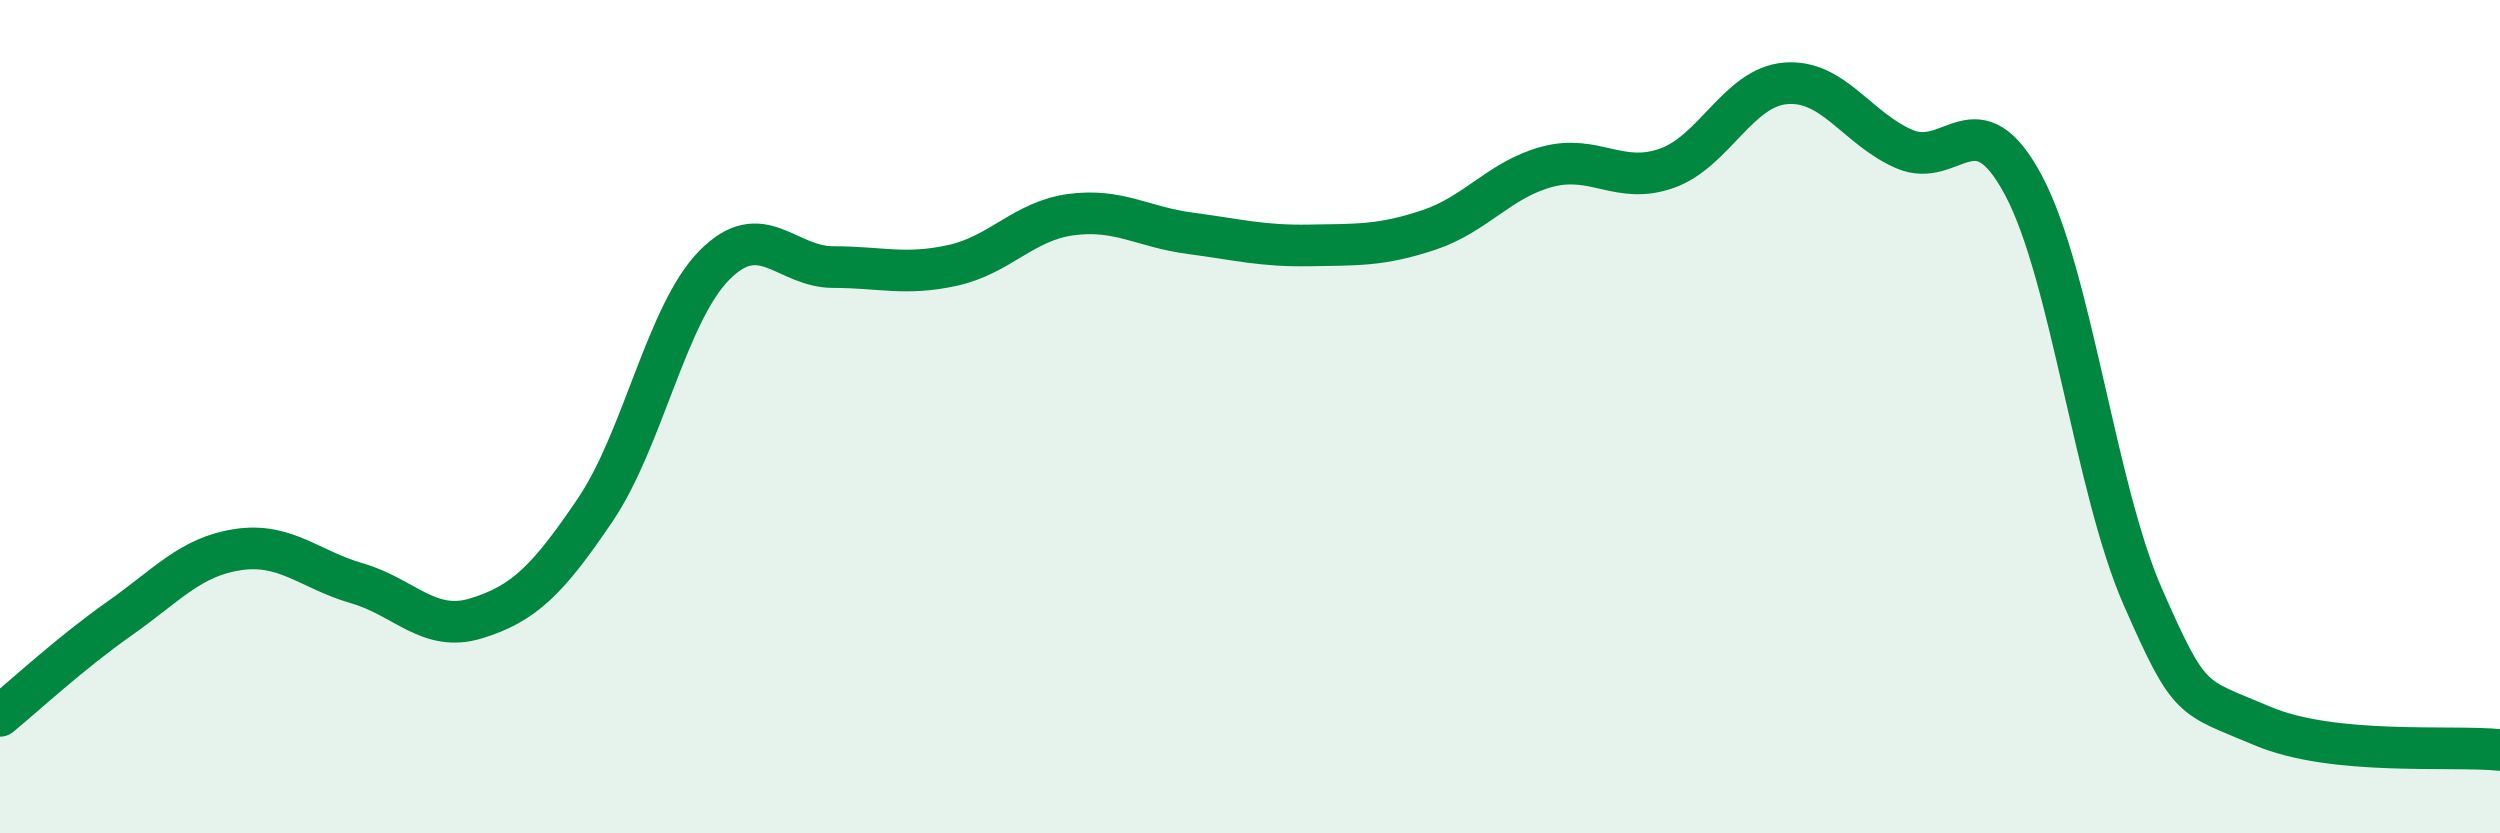
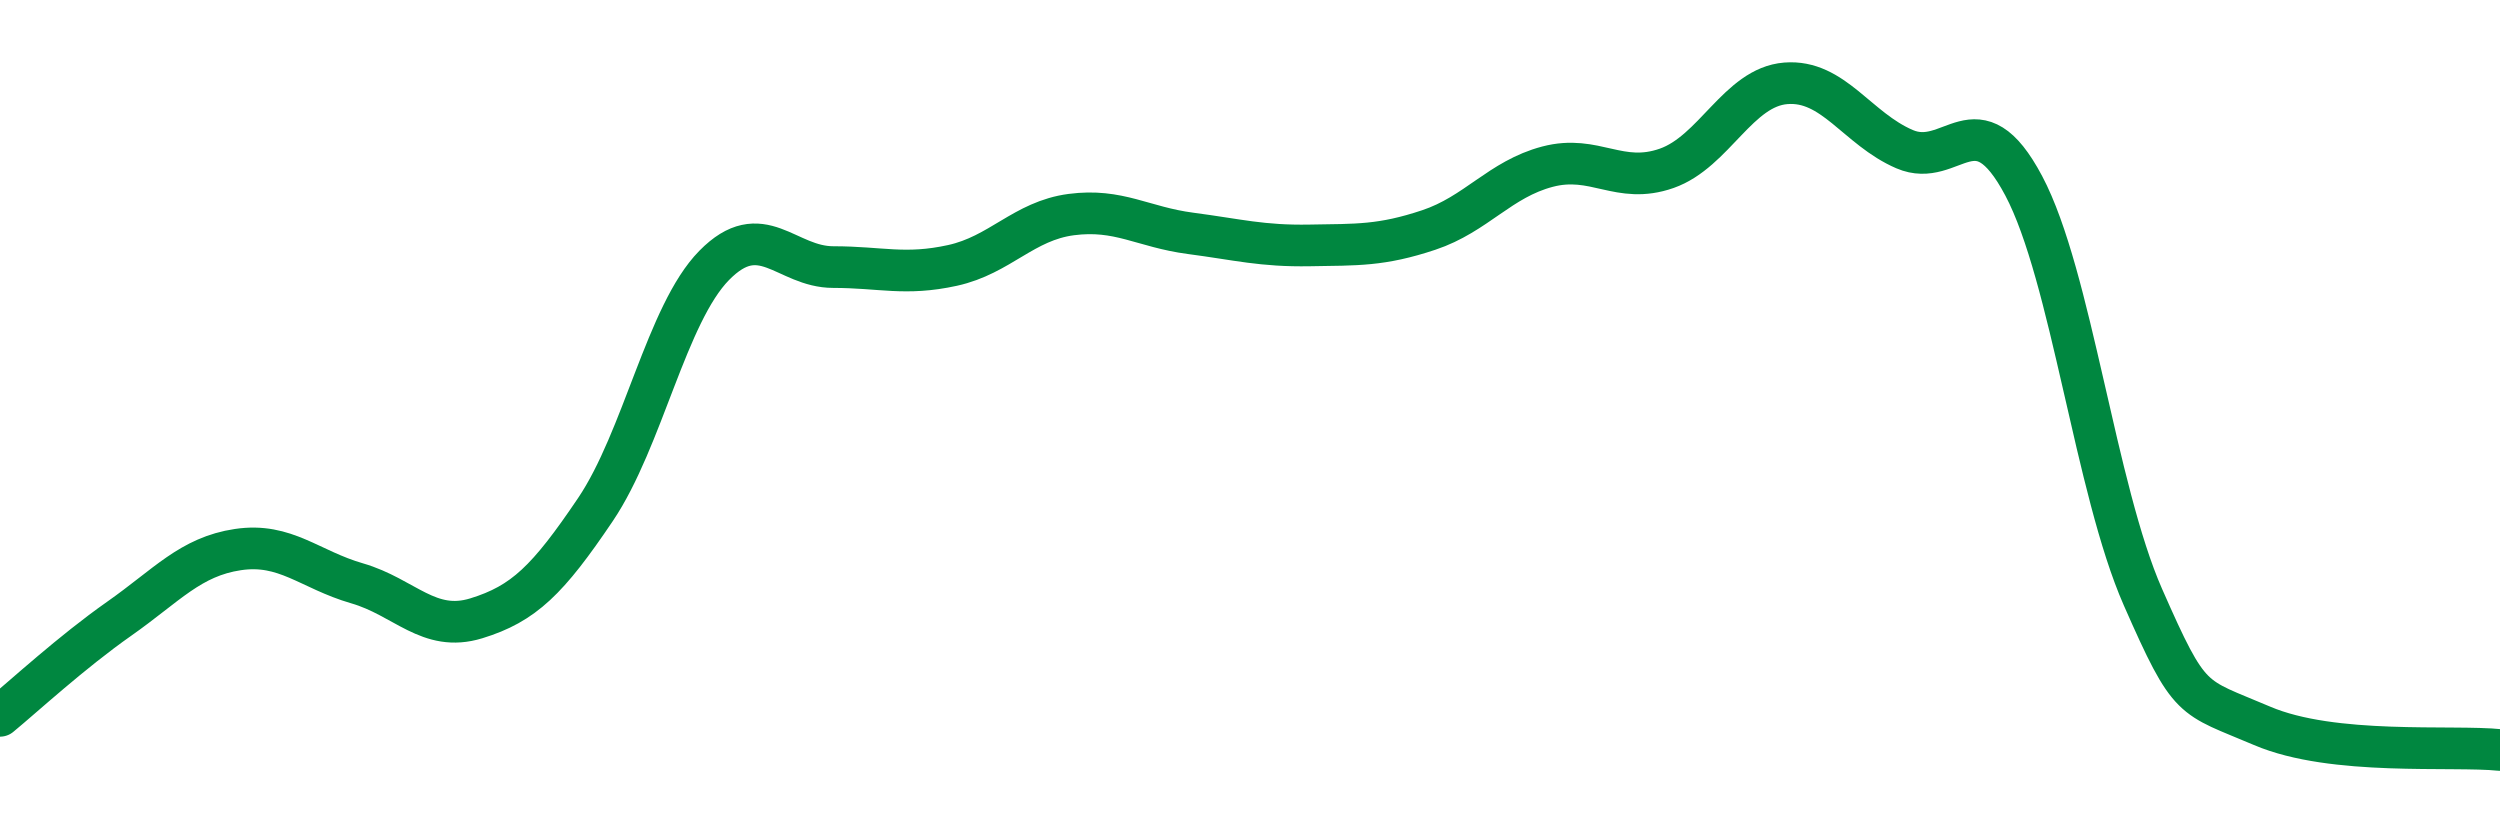
<svg xmlns="http://www.w3.org/2000/svg" width="60" height="20" viewBox="0 0 60 20">
-   <path d="M 0,17.18 C 0.57,16.71 1.72,15.65 2.86,14.85 C 4,14.05 4.57,13.36 5.71,13.19 C 6.85,13.02 7.43,13.67 8.57,14 C 9.71,14.33 10.29,15.19 11.43,14.84 C 12.57,14.49 13.15,13.92 14.29,12.23 C 15.43,10.54 16,7.53 17.14,6.37 C 18.28,5.21 18.86,6.41 20,6.41 C 21.14,6.41 21.72,6.62 22.86,6.37 C 24,6.12 24.57,5.3 25.71,5.15 C 26.85,5 27.43,5.45 28.57,5.6 C 29.71,5.75 30.29,5.91 31.43,5.89 C 32.57,5.87 33.15,5.9 34.29,5.52 C 35.43,5.14 36,4.3 37.14,4 C 38.28,3.7 38.86,4.44 40,4.04 C 41.14,3.64 41.72,2.09 42.86,2 C 44,1.91 44.57,3.09 45.71,3.58 C 46.85,4.07 47.43,2.31 48.57,4.46 C 49.71,6.61 50.29,11.74 51.43,14.33 C 52.57,16.92 52.58,16.69 54.29,17.42 C 56,18.15 58.86,17.88 60,18L60 20L0 20Z" fill="#008740" opacity="0.1" stroke-linecap="round" stroke-linejoin="round" />
  <path d="M 0,17.18 C 0.57,16.71 1.72,15.65 2.86,14.85 C 4,14.05 4.57,13.36 5.71,13.19 C 6.85,13.02 7.43,13.67 8.57,14 C 9.71,14.33 10.29,15.19 11.43,14.84 C 12.57,14.49 13.15,13.92 14.29,12.23 C 15.43,10.54 16,7.53 17.14,6.37 C 18.28,5.21 18.86,6.41 20,6.41 C 21.14,6.41 21.72,6.62 22.86,6.37 C 24,6.12 24.57,5.3 25.71,5.15 C 26.85,5 27.43,5.45 28.57,5.6 C 29.71,5.75 30.29,5.91 31.43,5.89 C 32.57,5.87 33.15,5.9 34.29,5.52 C 35.43,5.14 36,4.3 37.14,4 C 38.28,3.7 38.86,4.44 40,4.04 C 41.14,3.64 41.72,2.09 42.86,2 C 44,1.91 44.57,3.09 45.71,3.58 C 46.85,4.07 47.43,2.31 48.57,4.46 C 49.71,6.61 50.29,11.74 51.43,14.33 C 52.57,16.92 52.58,16.69 54.29,17.42 C 56,18.15 58.86,17.88 60,18" stroke="#008740" stroke-width="1" fill="none" stroke-linecap="round" stroke-linejoin="round" />
</svg>